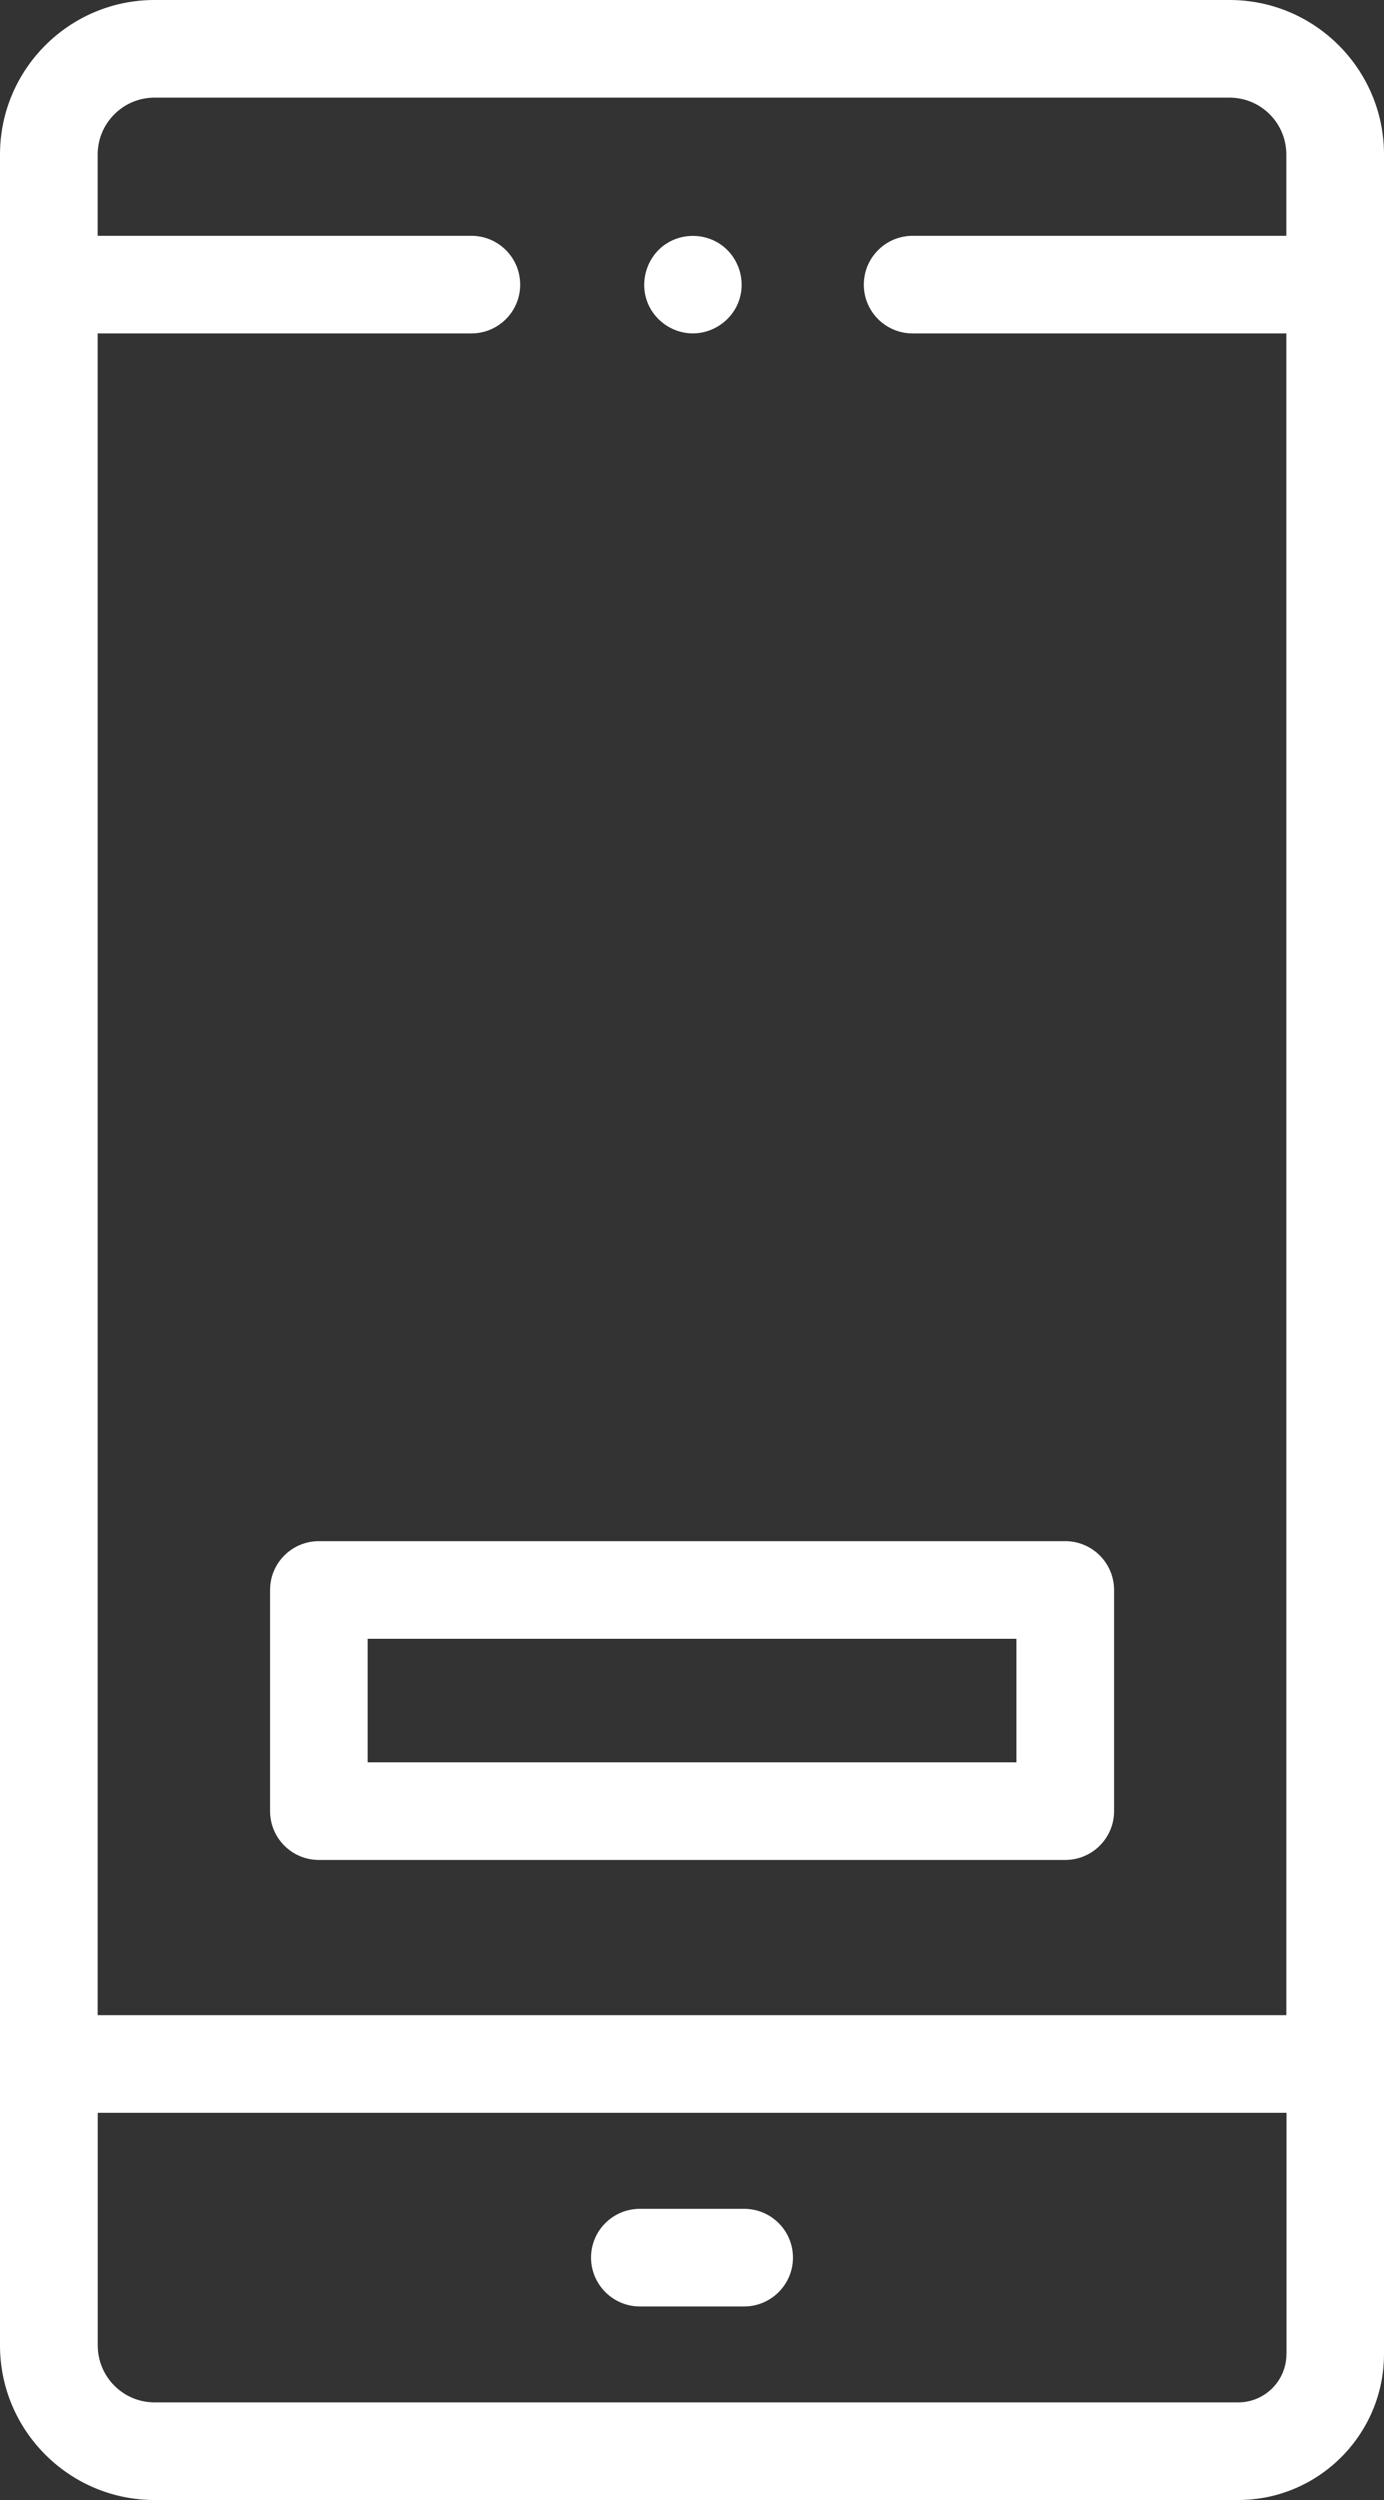
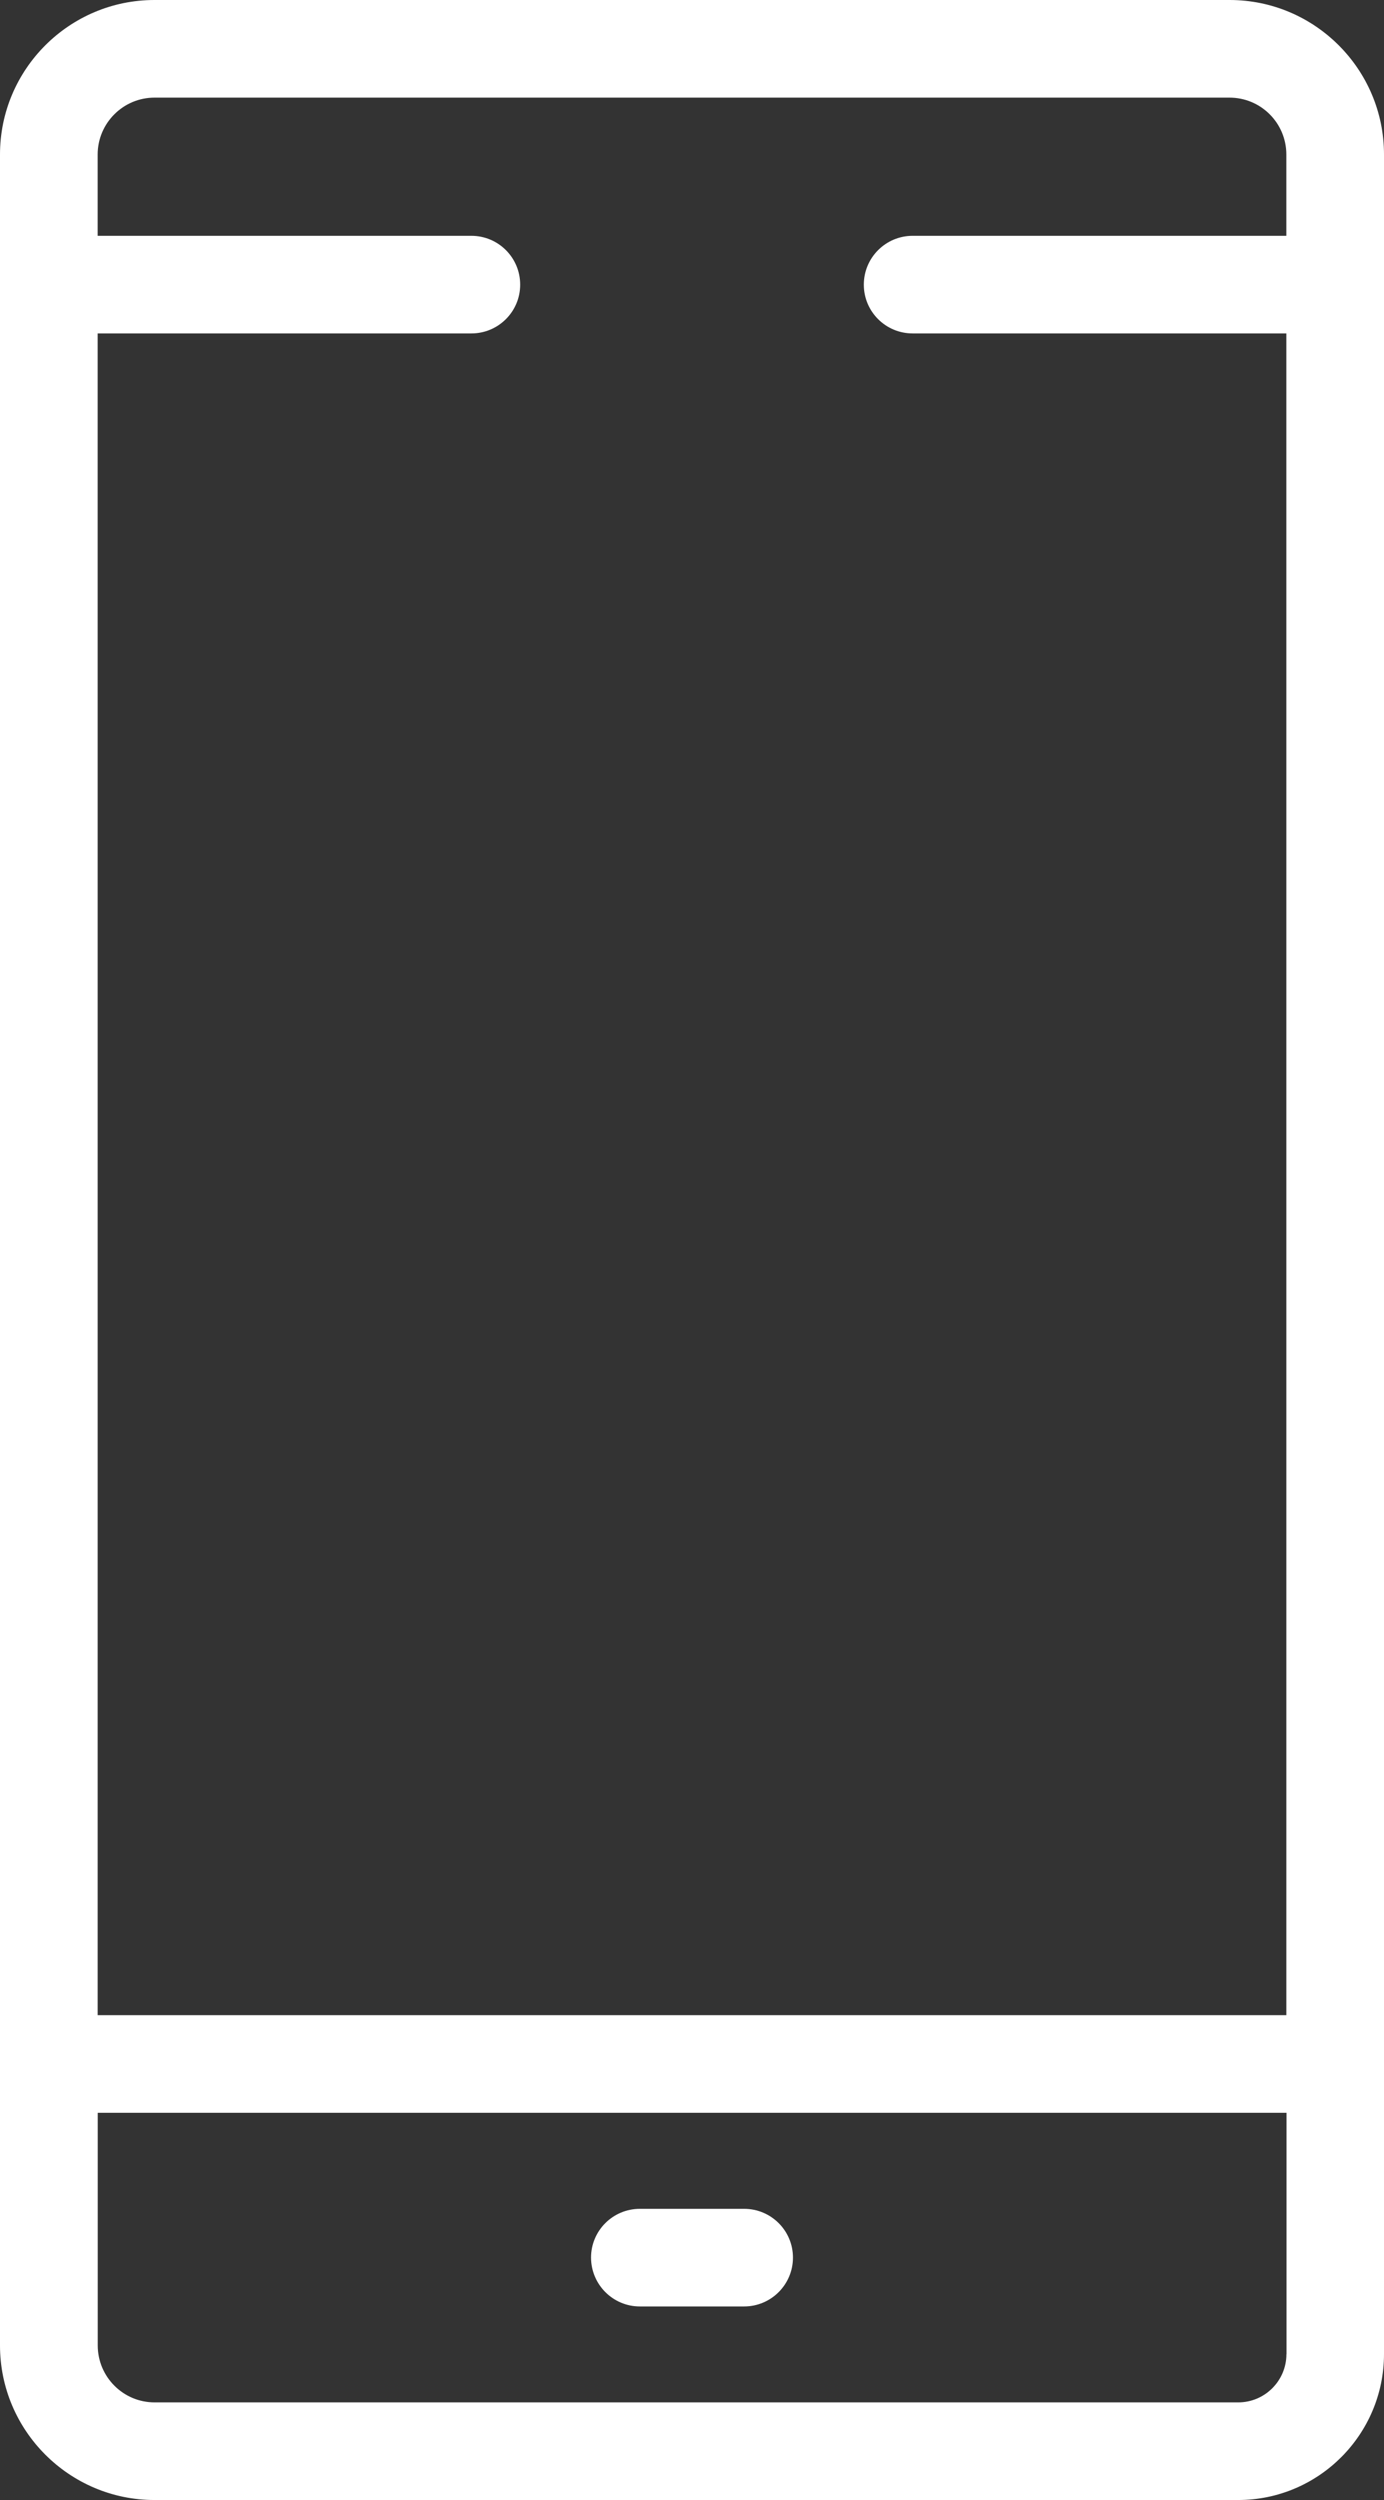
<svg xmlns="http://www.w3.org/2000/svg" viewBox="159.327 381.681 17.403 31.424">
  <rect x="159.327" y="381.681" width="17.403" height="31.424" fill="#333333" stroke="none" />
  <g transform="matrix(1, 0, 0, 1, 99.078, 31.206)">
    <g>
      <g>
        <path fill="#FFFF" d="M75.71,350.475H62.192c-1.071,0-1.943,0.871-1.943,1.942v27.538&#10;&#09;&#09;&#09;&#09;c0,1.071,0.872,1.943,1.943,1.943h13.626c1.011,0,1.834-0.823,1.834-1.835v-27.646&#10;&#09;&#09;&#09;&#09;C77.652,351.346,76.781,350.475,75.71,350.475L75.71,350.475z M62.192,351.702h13.517&#10;&#09;&#09;&#09;&#09;c0.395,0,0.715,0.32,0.715,0.715v1.022h-4.699c-0.339,0-0.614,0.275-0.614,0.614s0.275,0.613,0.614,0.613&#10;&#09;&#09;&#09;&#09;h4.699v21.138H61.477v-21.138h4.699c0.339,0,0.614-0.274,0.614-0.613s-0.274-0.614-0.614-0.614h-4.699v-1.022&#10;&#09;&#09;&#09;&#09;C61.477,352.023,61.798,351.702,62.192,351.702z M76.425,380.065c0,0.334-0.272,0.606-0.606,0.606h-13.626&#10;&#09;&#09;&#09;&#09;c-0.395,0-0.715-0.321-0.715-0.716v-2.924h14.948V380.065L76.425,380.065z" />
-         <path fill="#FFFF" d="M68.395,354.287c0.097,0.236,0.341,0.392,0.597,0.378c0.252-0.013,0.477-0.185,0.554-0.425&#10;&#09;&#09;&#09;&#09;c0.079-0.244-0.007-0.519-0.211-0.675c-0.206-0.158-0.498-0.167-0.714-0.023&#10;&#09;&#09;&#09;&#09;C68.381,353.702,68.285,354.021,68.395,354.287L68.395,354.287z" />
        <path fill="#FFFF" d="M68.295,379.465h1.311c0.339,0,0.614-0.275,0.614-0.614s-0.275-0.613-0.614-0.613h-1.311&#10;&#09;&#09;&#09;&#09;c-0.339,0-0.614,0.274-0.614,0.613C67.682,379.191,67.957,379.465,68.295,379.465z" />
-         <path fill="#FFFF" d="M73.644,369.846h-9.385c-0.339,0-0.614,0.274-0.614,0.613v2.78&#10;&#09;&#09;&#09;&#09;c0,0.34,0.275,0.614,0.614,0.614h9.385c0.339,0,0.614-0.275,0.614-0.614v-2.78&#10;&#09;&#09;&#09;&#09;C74.257,370.12,73.982,369.846,73.644,369.846z M73.03,372.626h-8.158v-1.553h8.158V372.626z" />
      </g>
    </g>
  </g>
</svg>